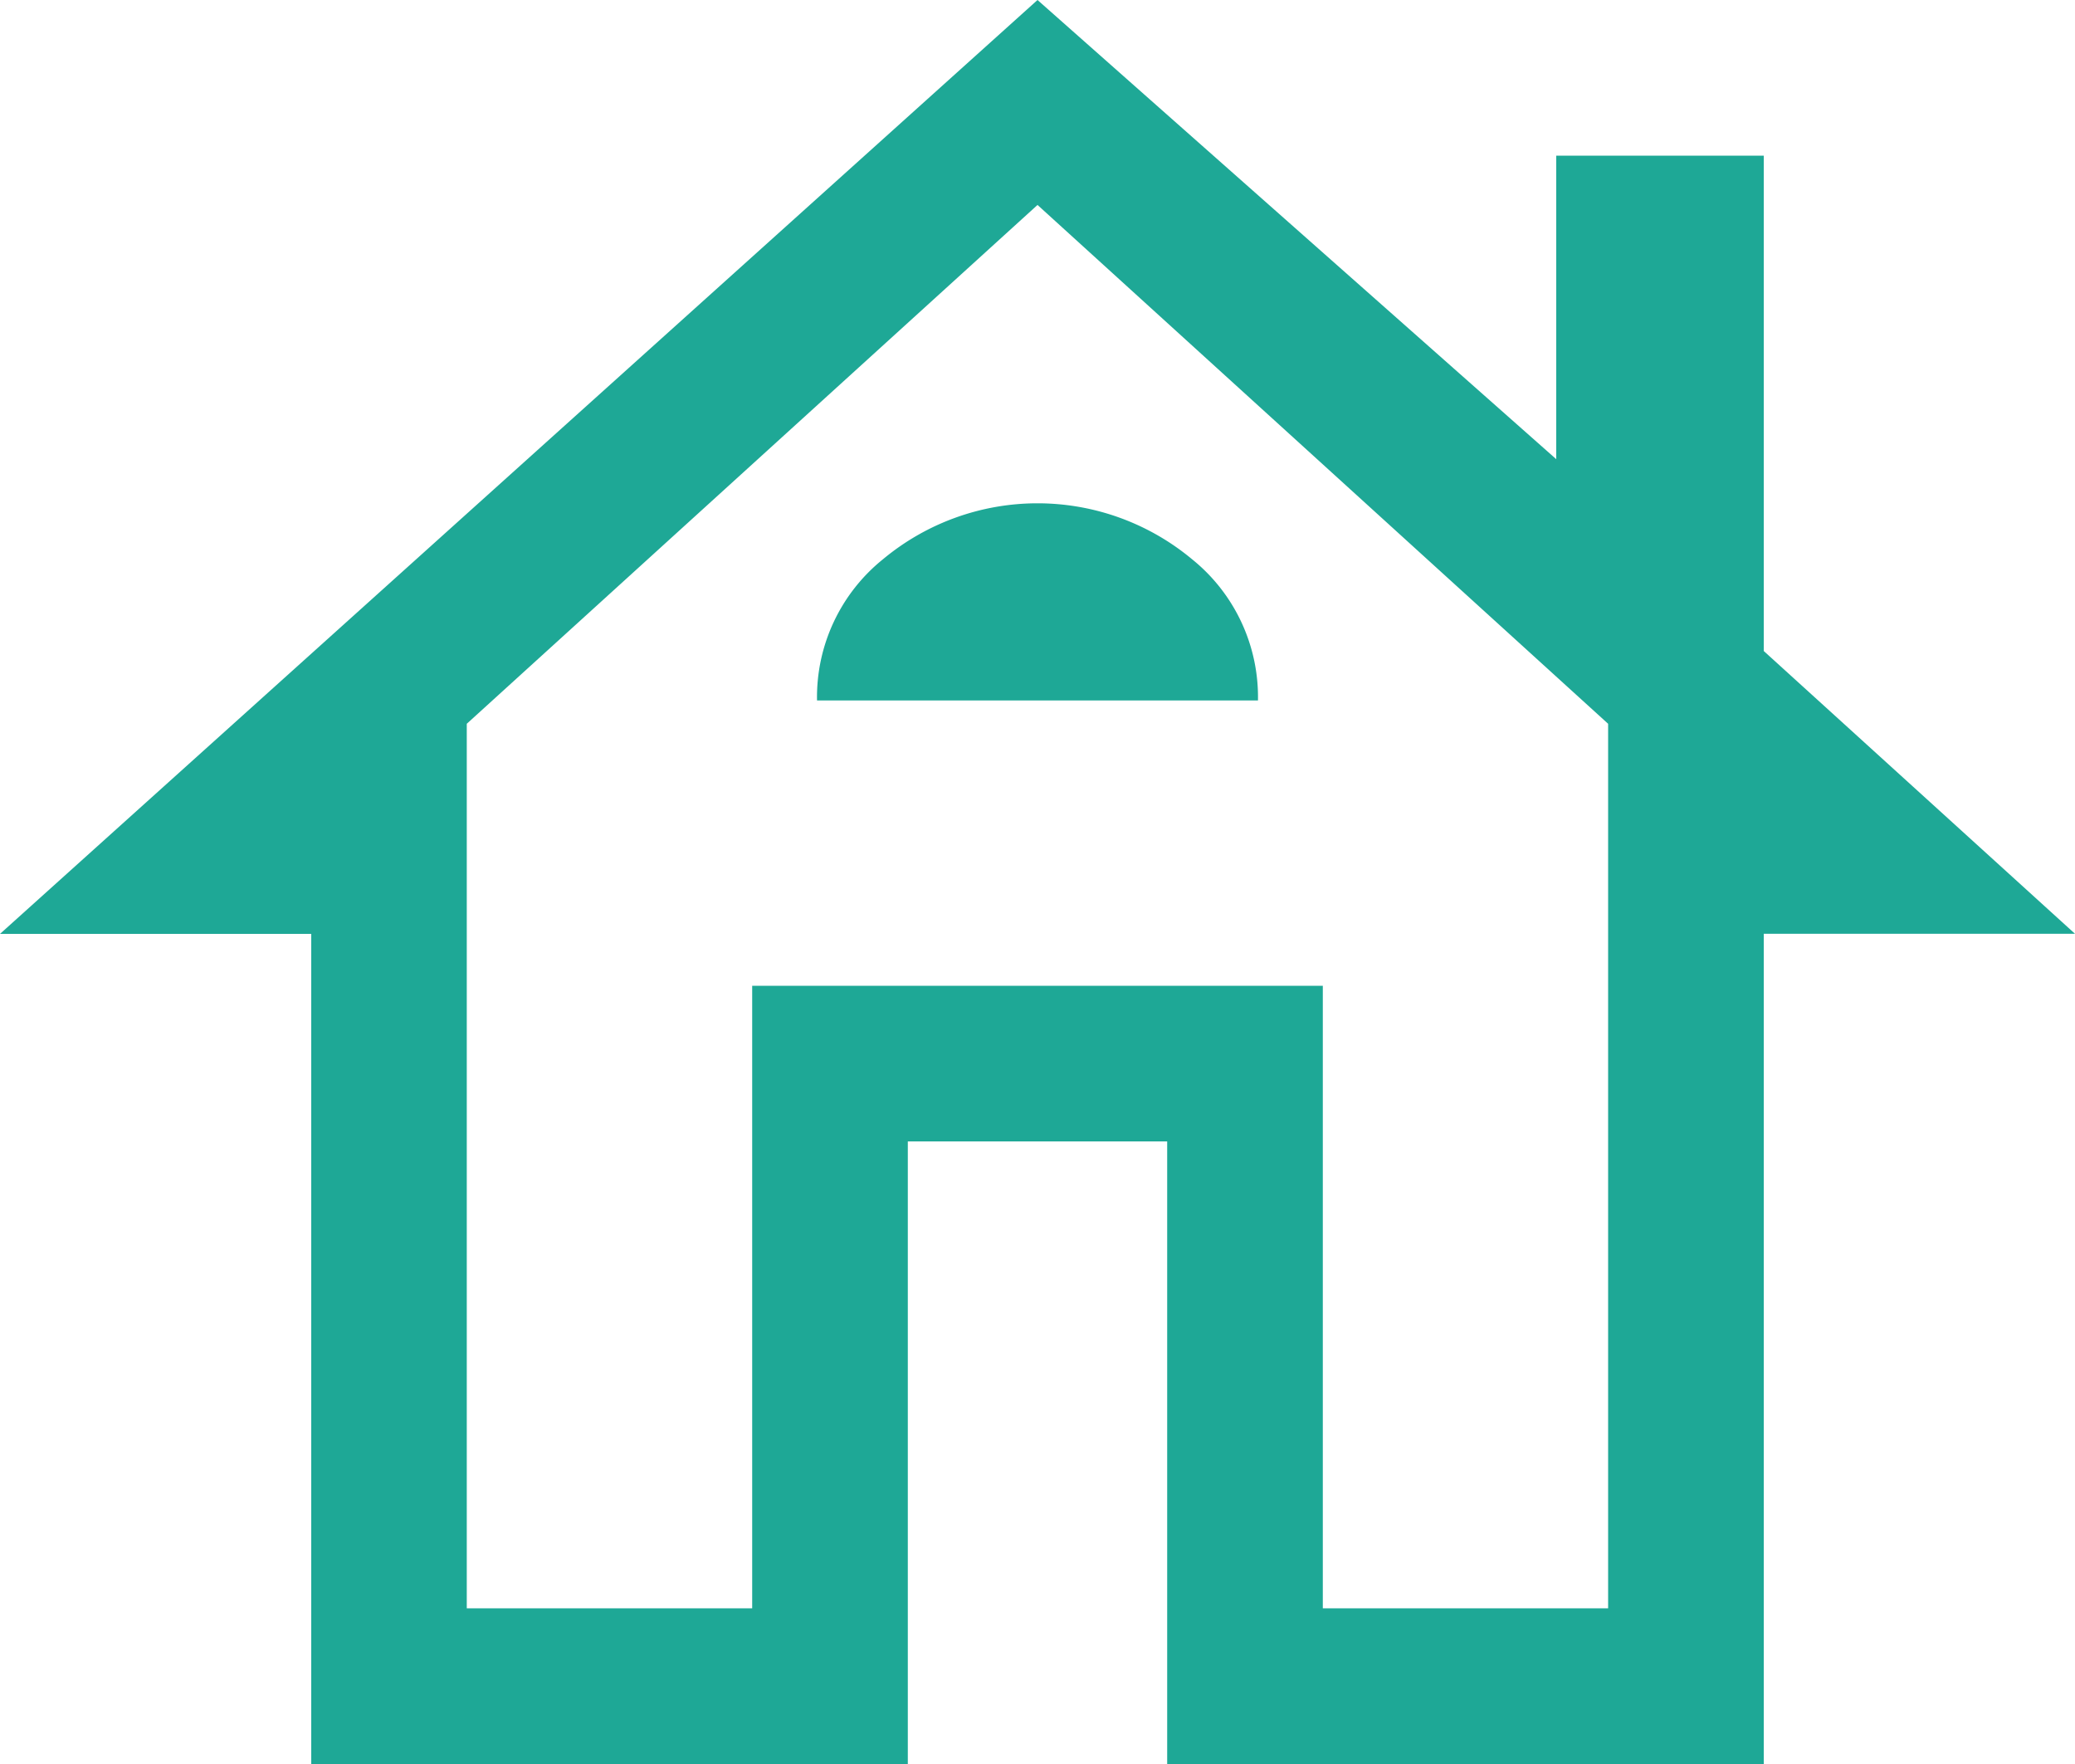
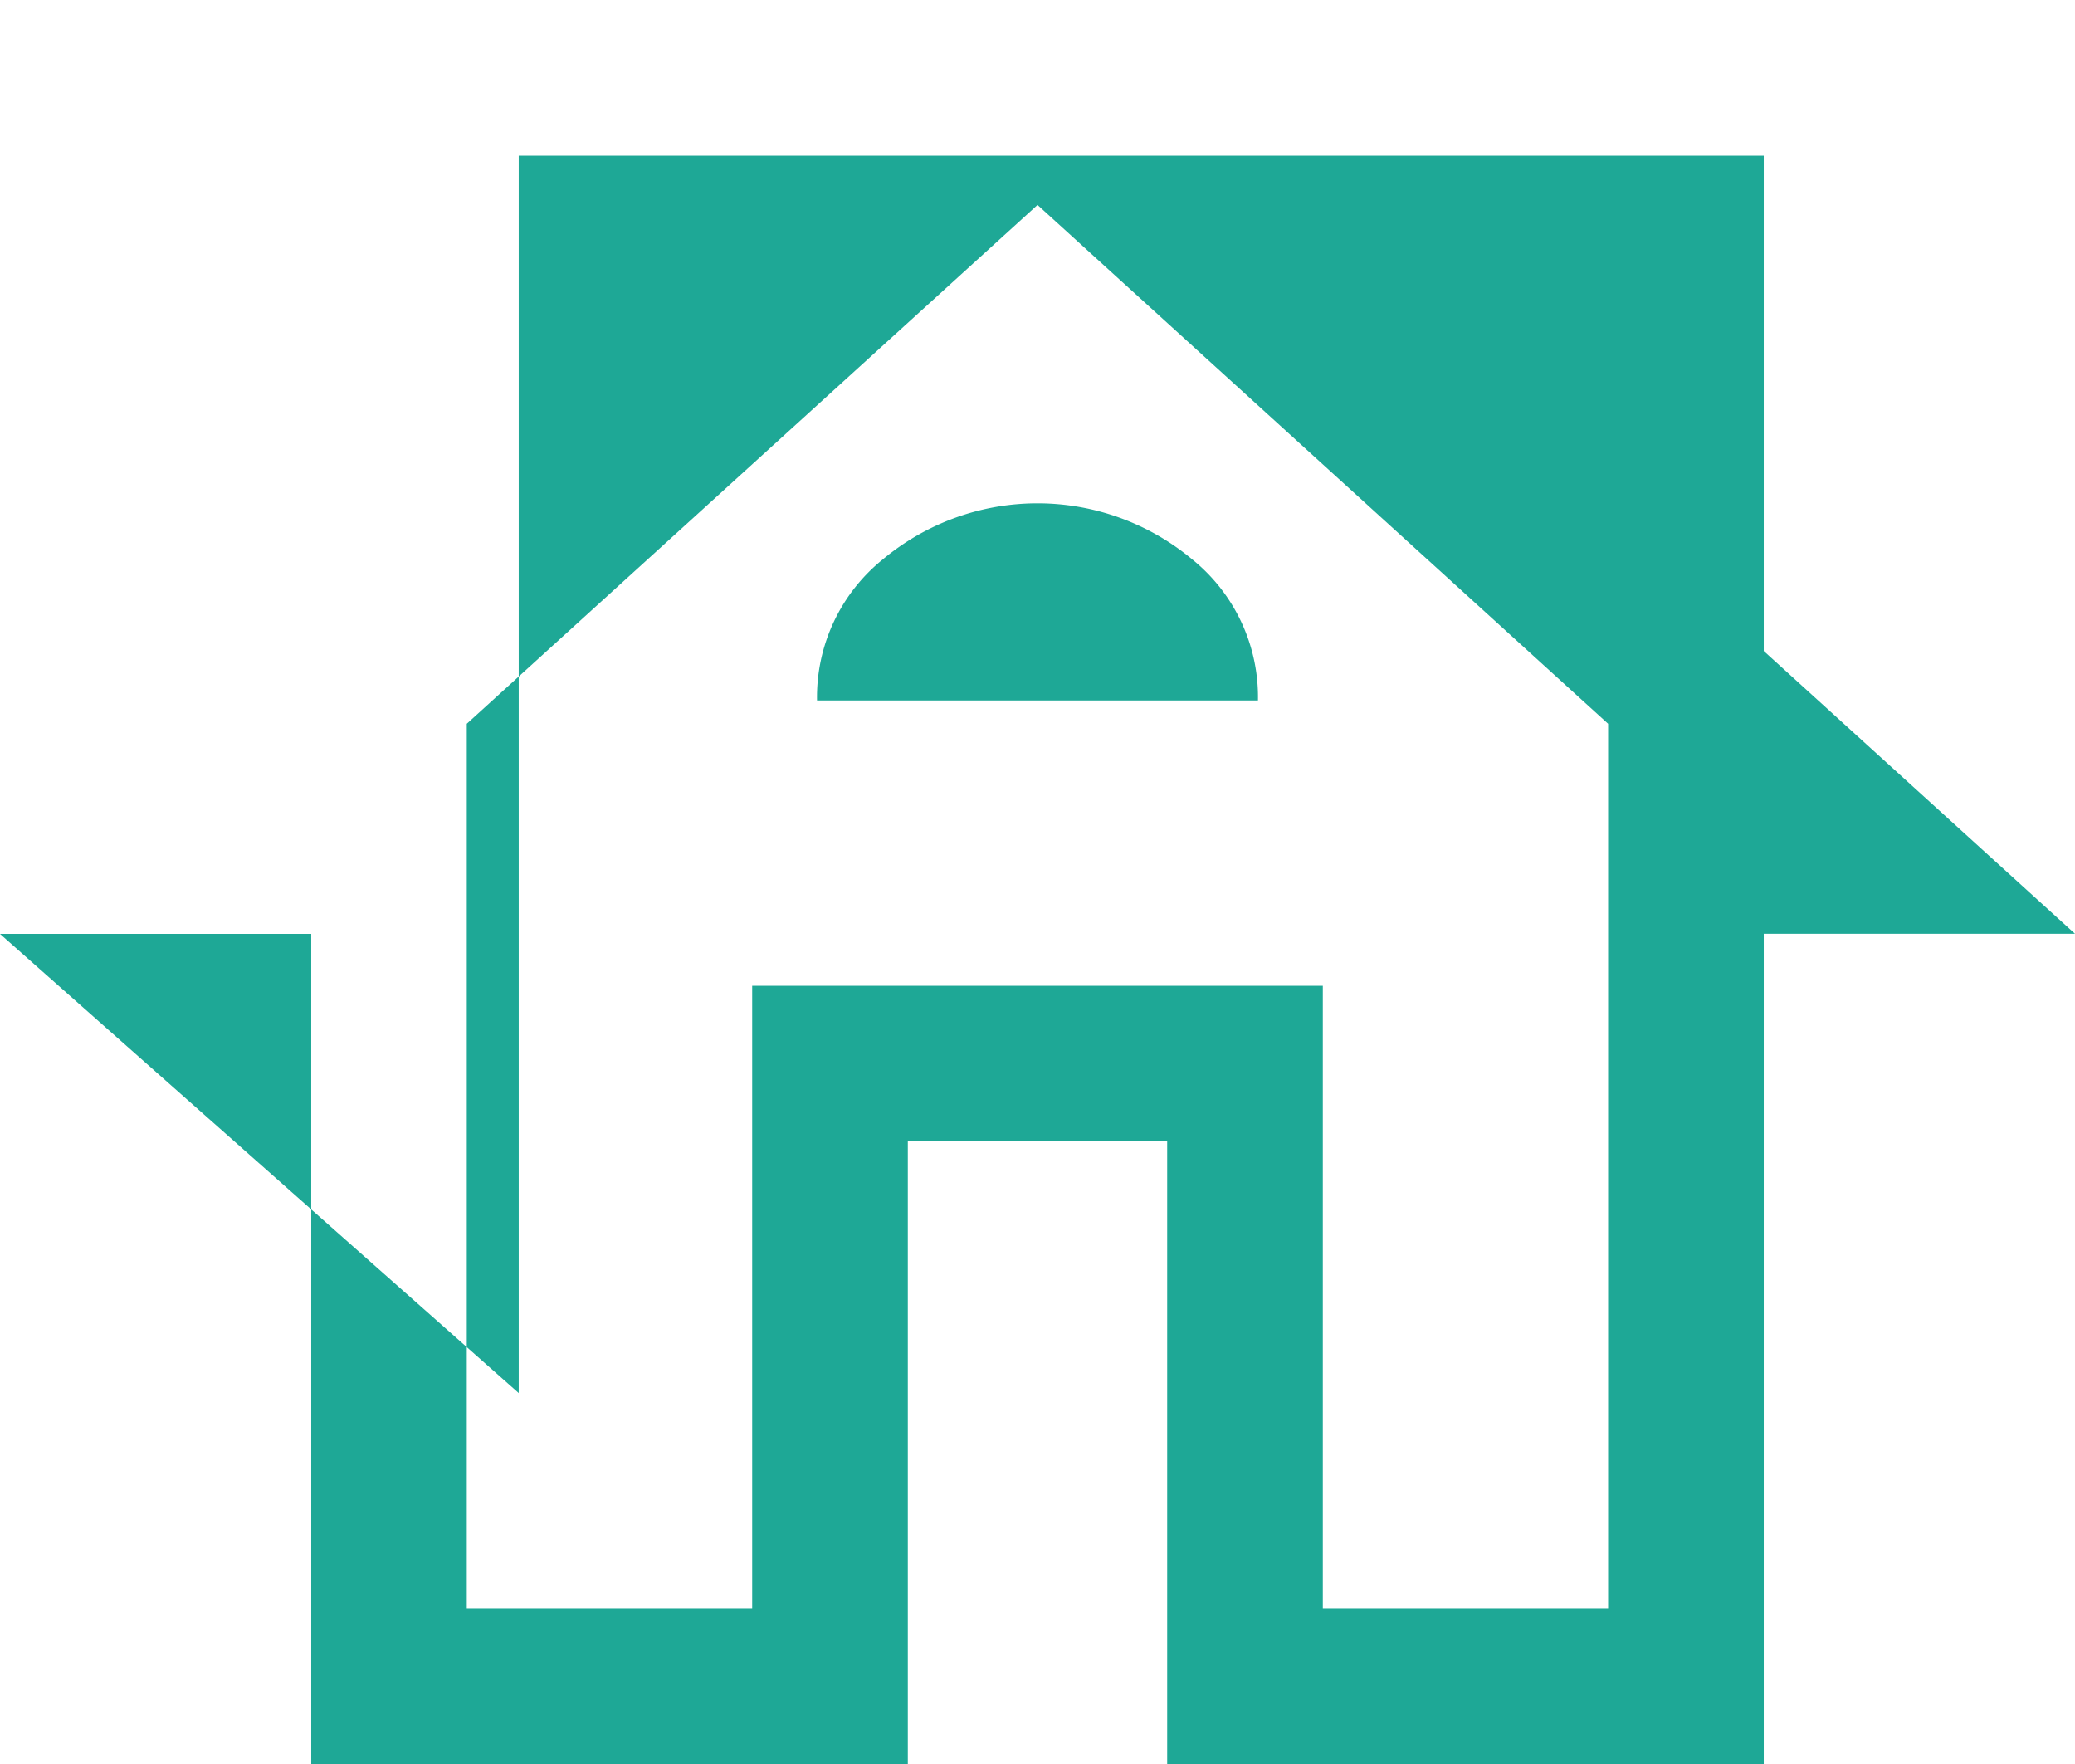
<svg xmlns="http://www.w3.org/2000/svg" width="58.235" height="49.5">
-   <path d="M8.735 49.5V26.206H0L29.118 0l14.558 12.885V4.368H49.5v13.9l8.735 7.935H49.5V49.5H32.757V32.029h-7.279V49.5zm4.365-4.368h8.01v-17.47h16.015v17.47h8.007V20.31L29.118 5.751 13.1 20.31zm8.01-17.47zm1.82-8.007h12.375a4.966 4.966 0 00-1.856-3.967 6.776 6.776 0 00-8.662 0 4.966 4.966 0 00-1.857 3.966z" fill="#1ea896" />
+   <path d="M8.735 49.5V26.206H0l14.558 12.885V4.368H49.5v13.9l8.735 7.935H49.5V49.5H32.757V32.029h-7.279V49.5zm4.365-4.368h8.01v-17.47h16.015v17.47h8.007V20.31L29.118 5.751 13.1 20.31zm8.01-17.47zm1.82-8.007h12.375a4.966 4.966 0 00-1.856-3.967 6.776 6.776 0 00-8.662 0 4.966 4.966 0 00-1.857 3.966z" fill="#1ea896" />
</svg>